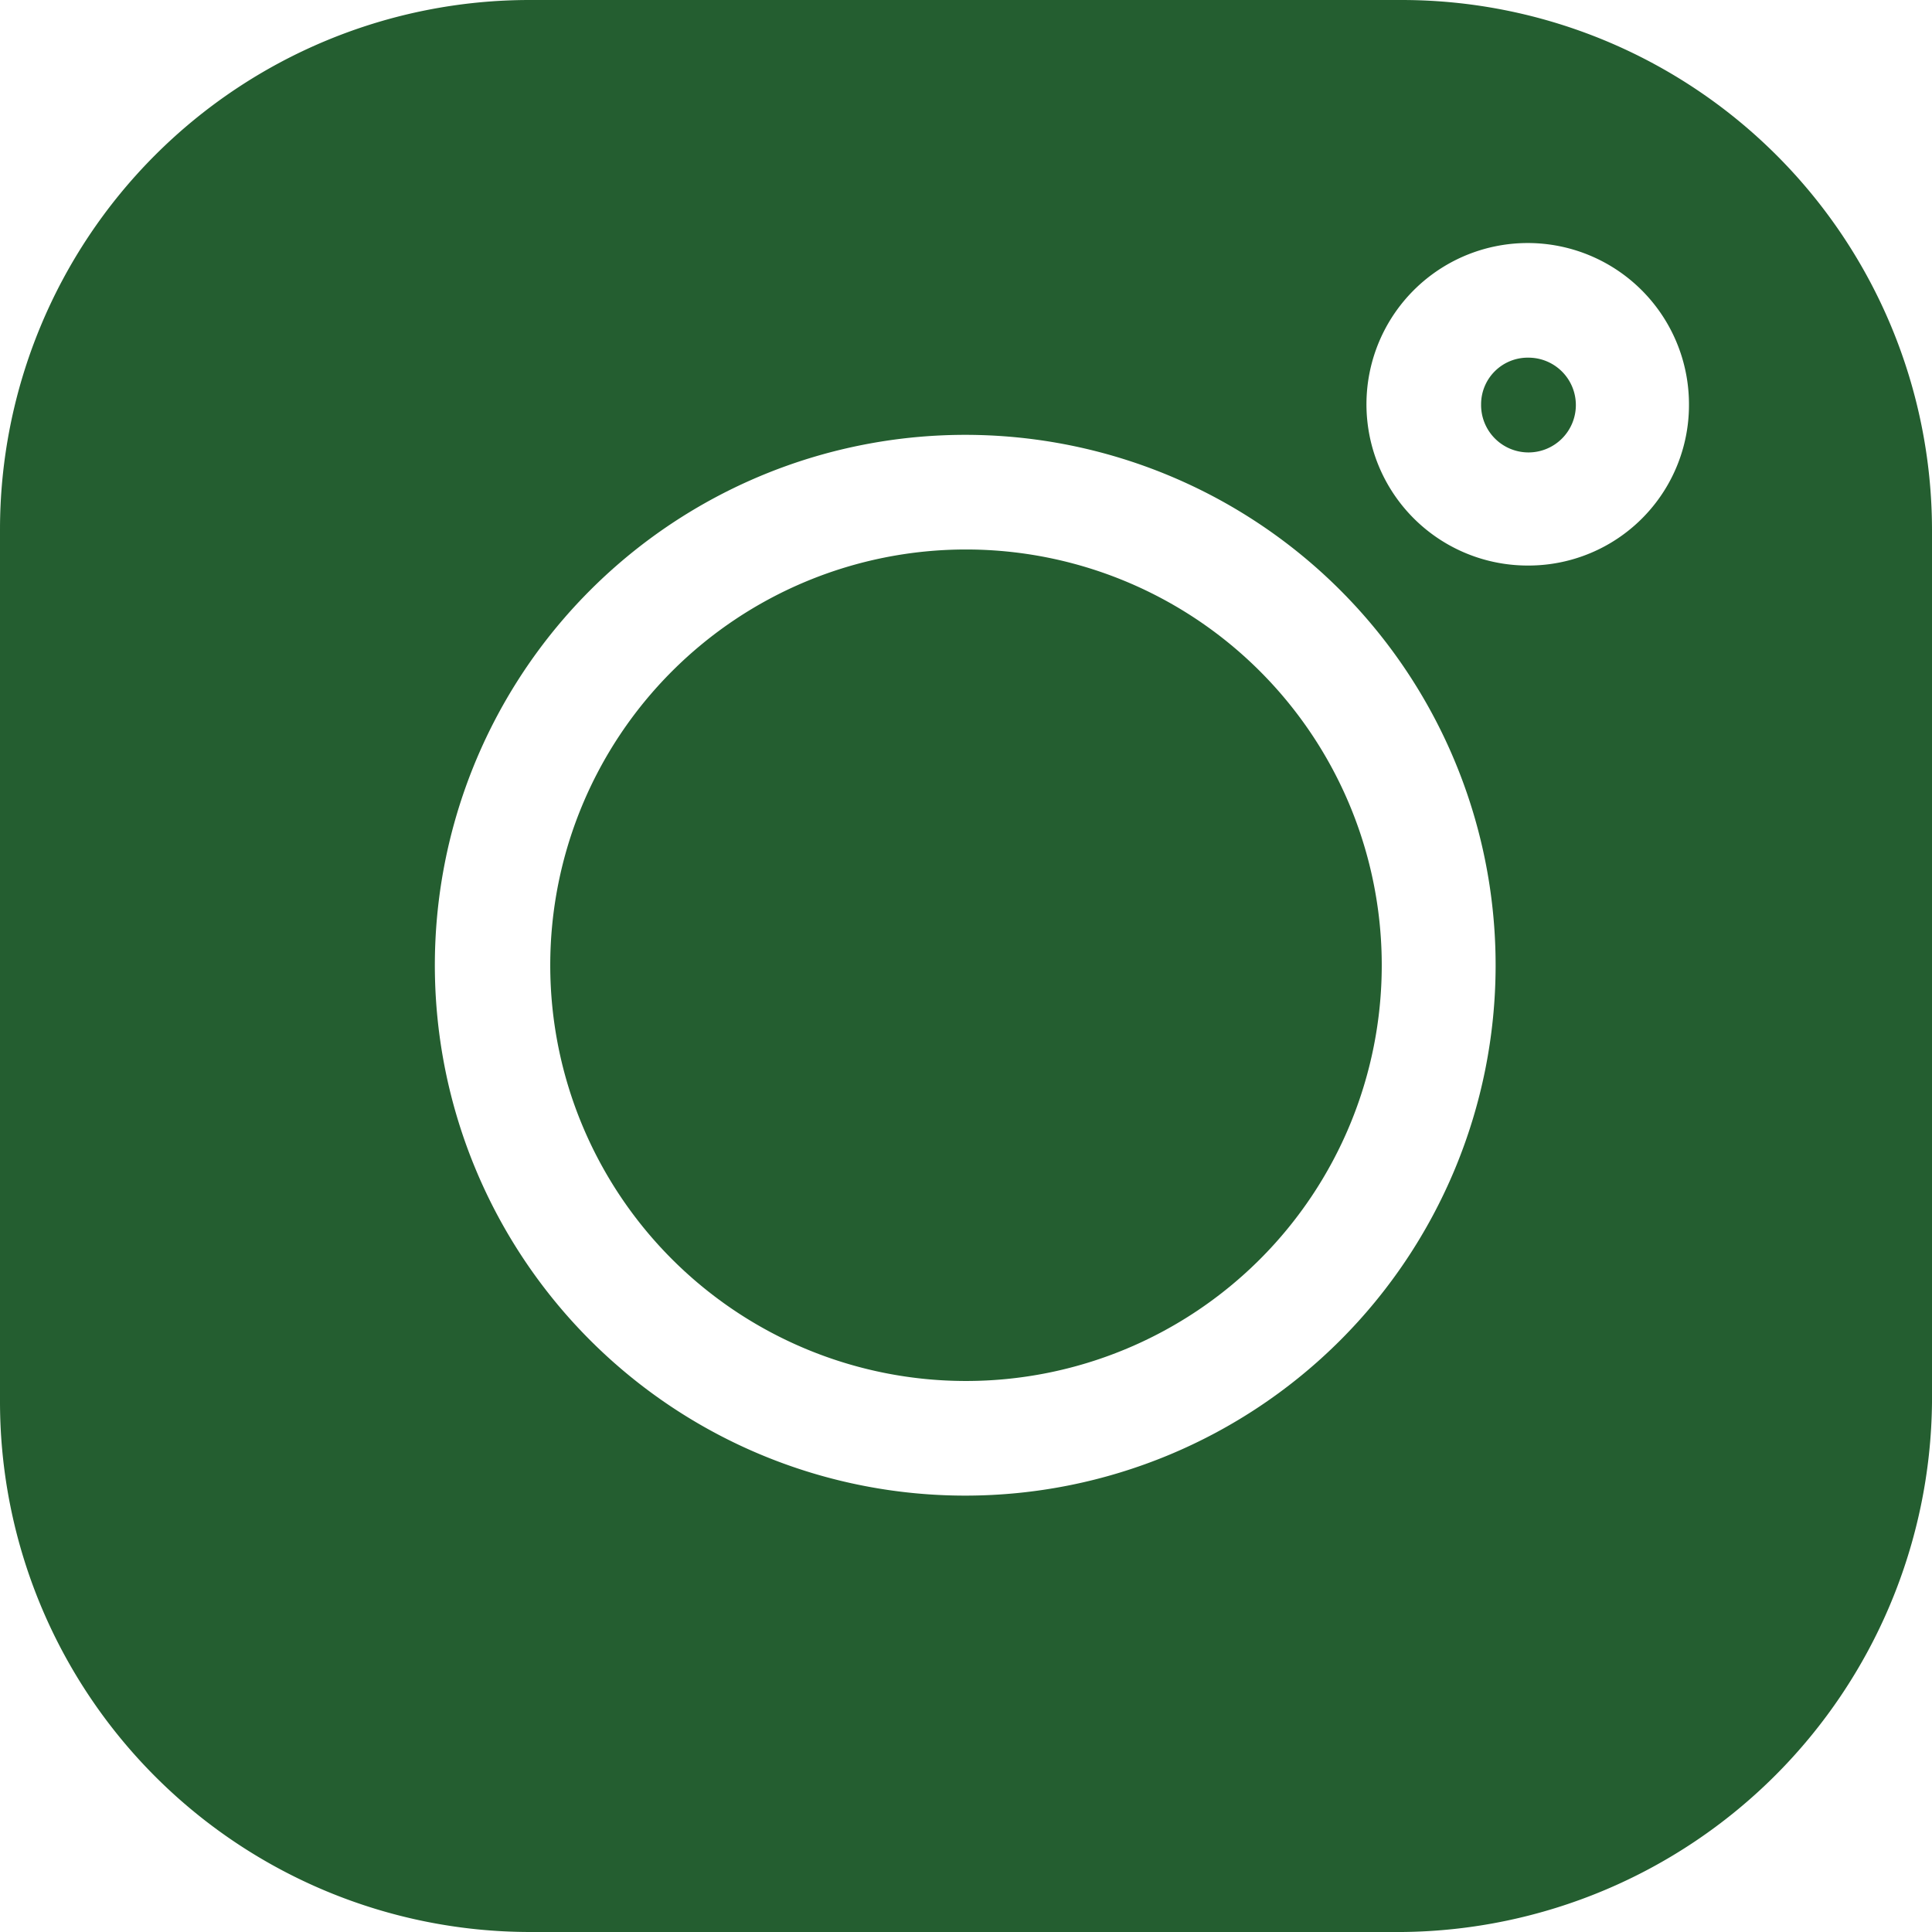
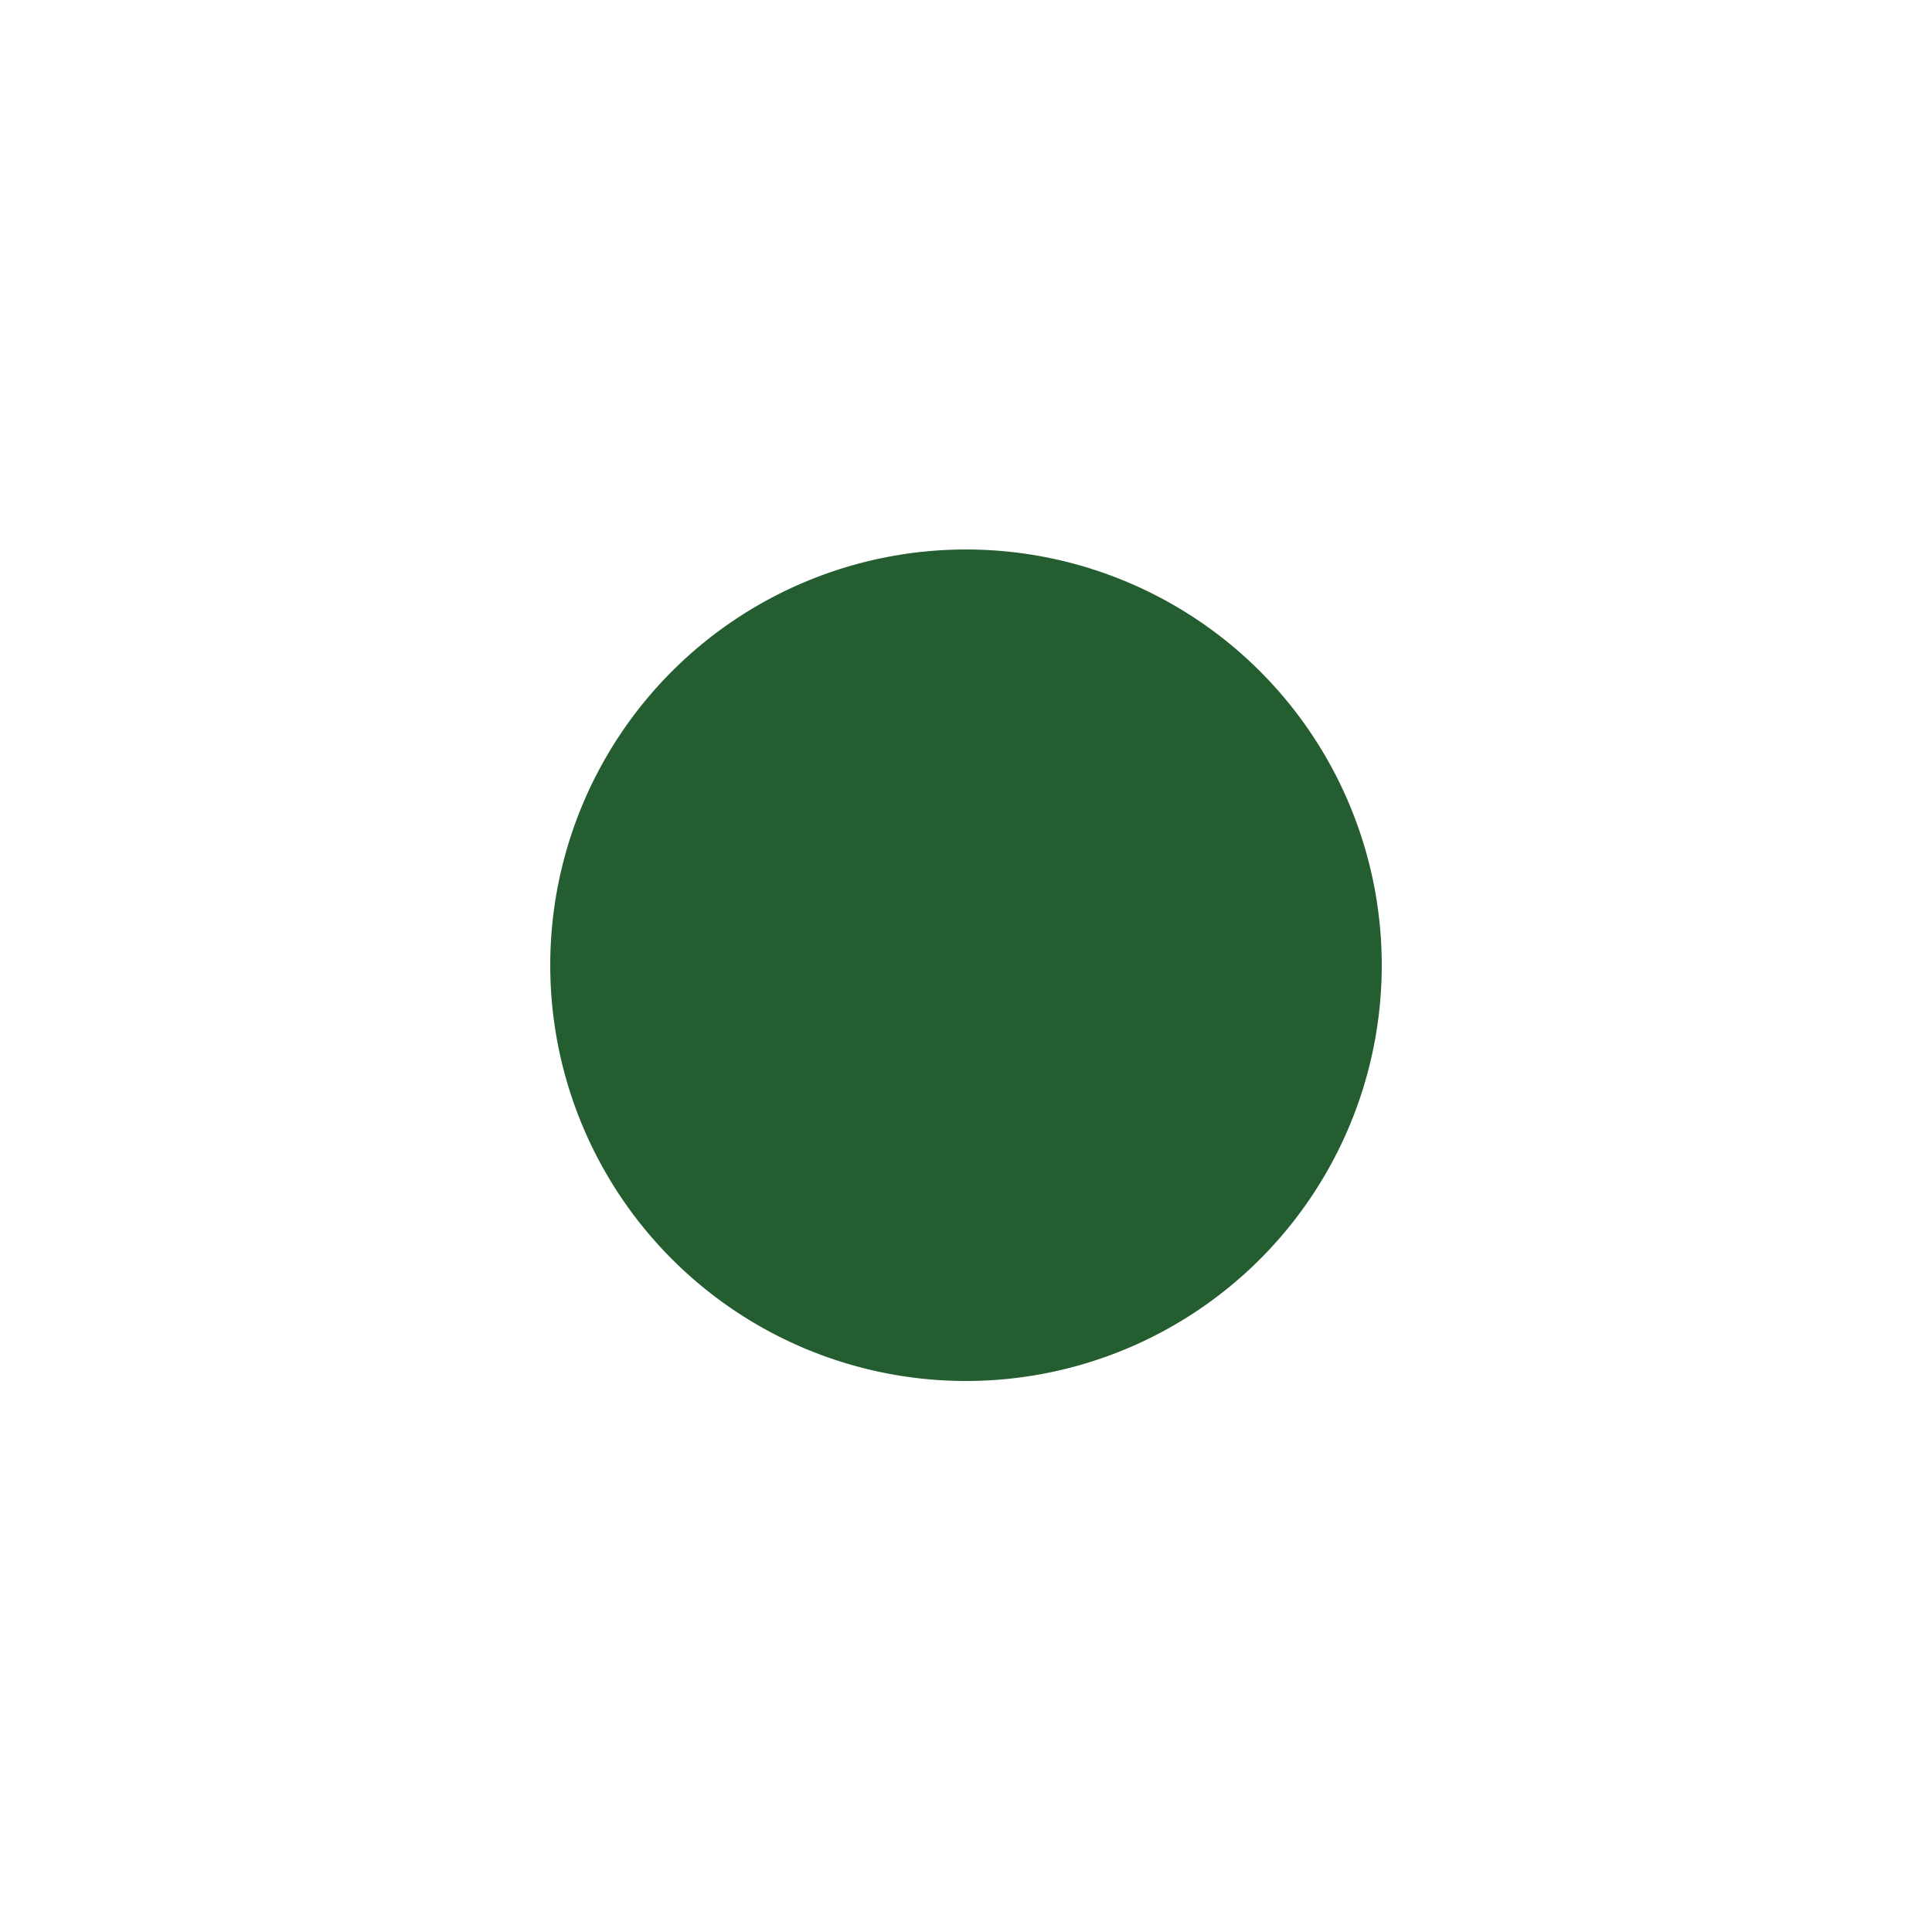
<svg xmlns="http://www.w3.org/2000/svg" viewBox="0 0 25.28 25.28">
  <g id="Layer_2" data-name="Layer 2">
    <g id="Layer_1-2" data-name="Layer 1">
      <g id="instagram">
        <g id="Group_428" data-name="Group 428">
          <g id="Group_427" data-name="Group 427">
-             <path id="Path_5598" data-name="Path 5598" d="M20,4.68a.61.61,0,0,0-.62.61A.62.62,0,1,0,20,4.68Z" style="fill:#245e30" />
-           </g>
+             </g>
        </g>
        <g id="Group_430" data-name="Group 430">
          <g id="Group_429" data-name="Group 429">
-             <path id="Path_5599" data-name="Path 5599" d="M12.64,7.19a5.44,5.44,0,1,0,5.44,5.44A5.44,5.44,0,0,0,12.64,7.19Z" style="fill:#245e30" />
+             <path id="Path_5599" data-name="Path 5599" d="M12.64,7.19a5.44,5.44,0,1,0,5.44,5.44A5.44,5.44,0,0,0,12.64,7.19" style="fill:#245e30" />
          </g>
        </g>
        <g id="Group_432" data-name="Group 432">
          <g id="Group_431" data-name="Group 431">
-             <path id="Path_5600" data-name="Path 5600" d="M18.35,0H6.93A6.93,6.93,0,0,0,0,6.93V18.35a6.94,6.94,0,0,0,6.93,6.93H18.35a7,7,0,0,0,6.93-6.93V6.93A6.94,6.94,0,0,0,18.35,0ZM12.64,19.57a6.94,6.94,0,1,1,6.93-6.93A6.94,6.94,0,0,1,12.64,19.57ZM20,7.4a2.11,2.11,0,1,1,2.1-2.11h0A2.1,2.1,0,0,1,20,7.4Z" style="fill:#245e30" />
-           </g>
+             </g>
        </g>
      </g>
    </g>
  </g>
</svg>